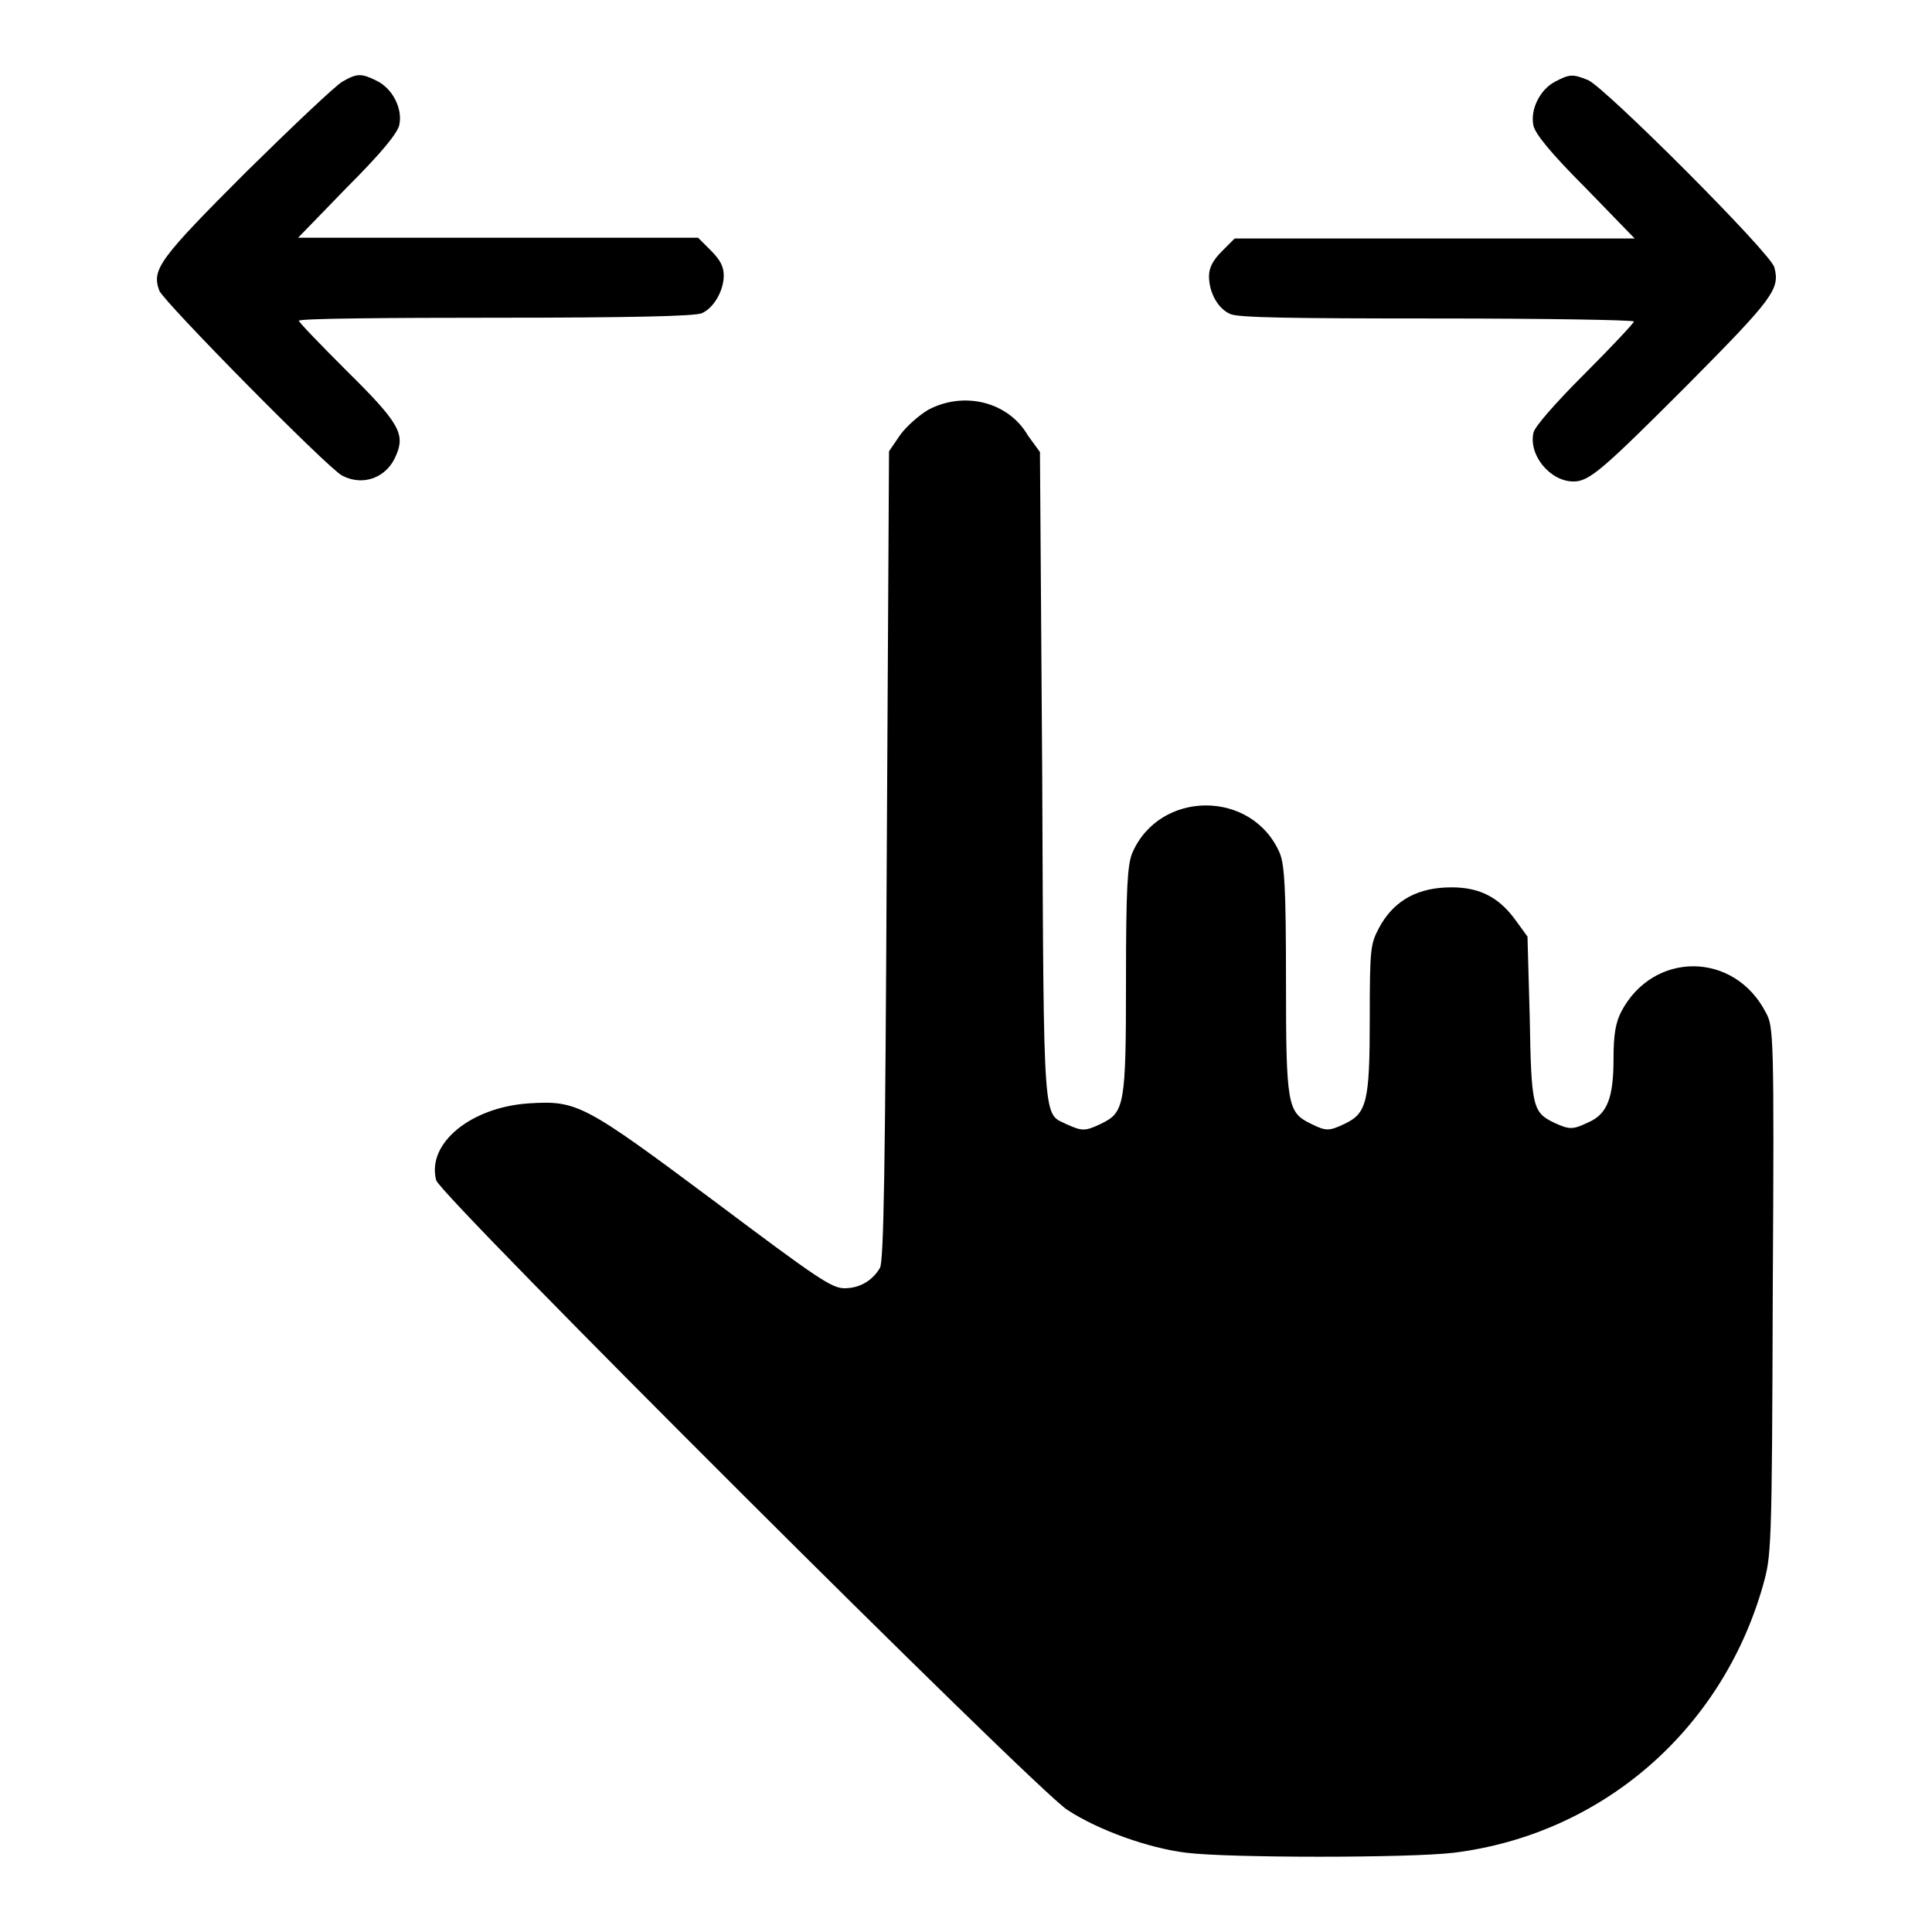
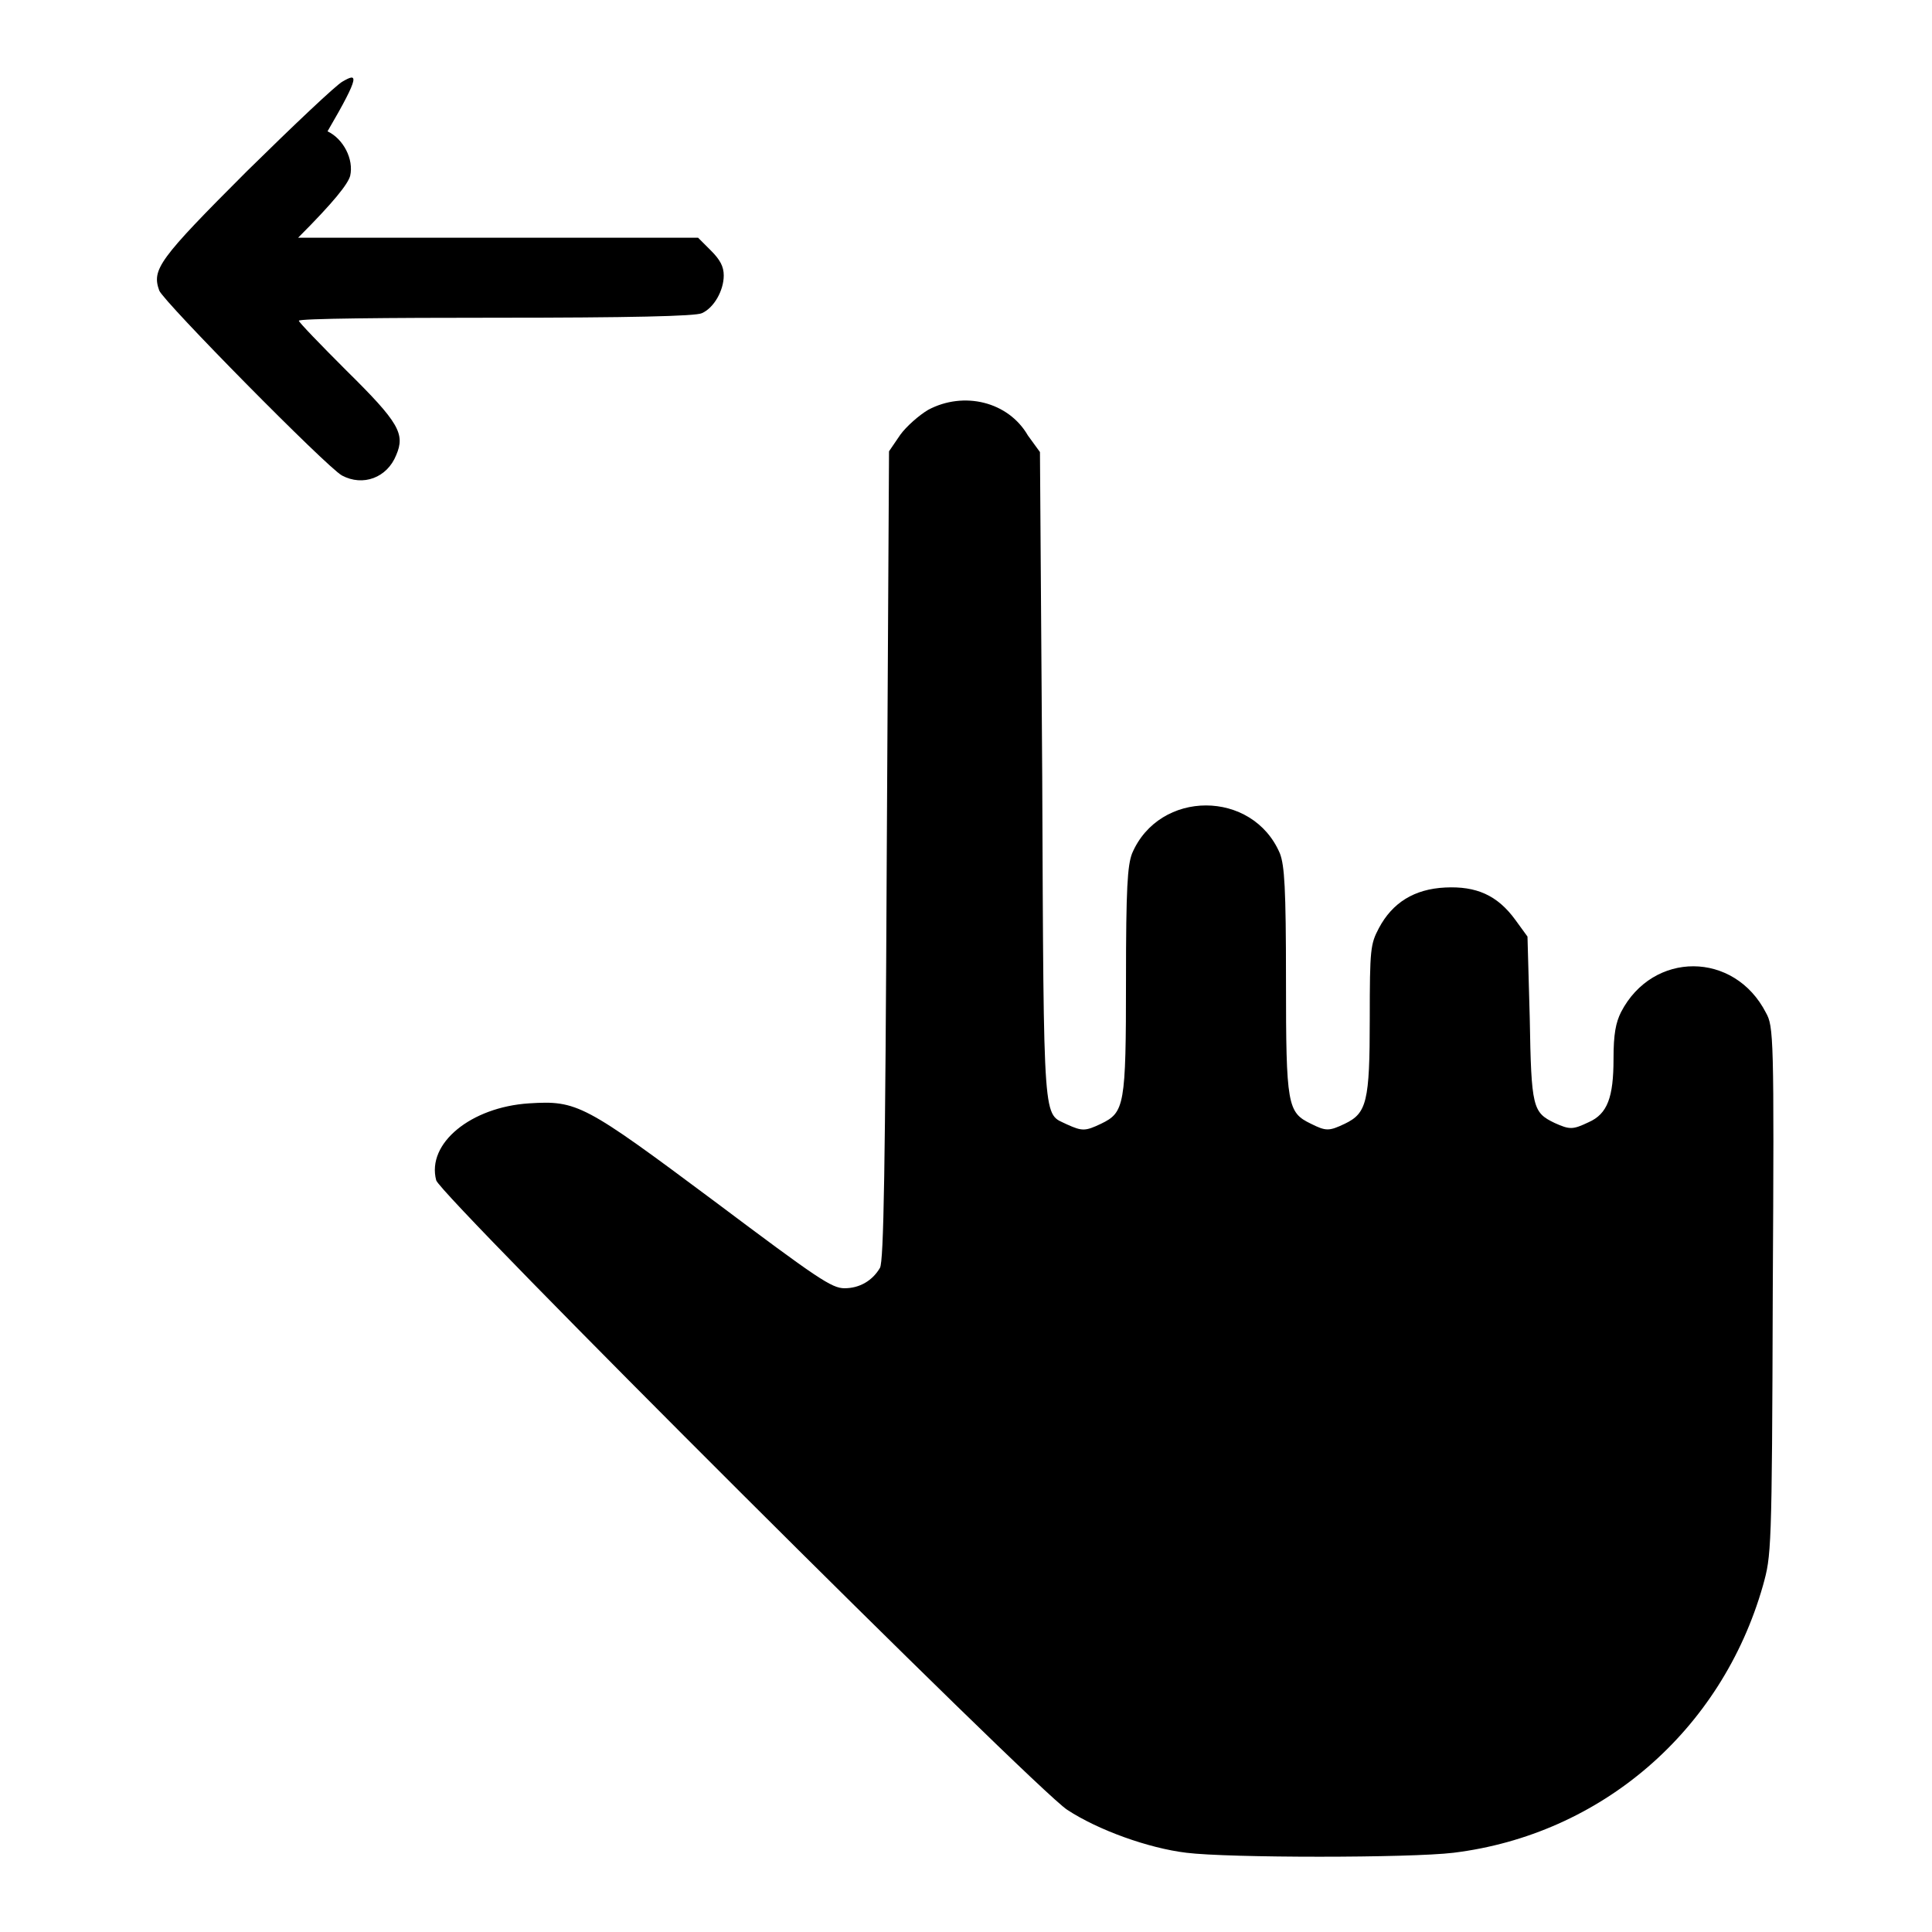
<svg xmlns="http://www.w3.org/2000/svg" version="1.1" x="0px" y="0px" viewBox="0 0 256 256" enable-background="new 0 0 256 256" xml:space="preserve">
  <g>
    <g>
      <g>
-         <path fill="#000000" d="M45.4,10.8c-0.8,0.4-6.5,5.8-12.7,11.9C21,34.4,20.1,35.7,21.1,38.5C21.7,40,43.3,61.9,45.3,63c2.8,1.5,6,0.3,7.2-2.7c1.2-2.8,0.4-4.3-6.6-11.2c-3.5-3.5-6.3-6.4-6.3-6.6c0-0.3,11.8-0.4,26.1-0.4c17.7,0,26.5-0.2,27.3-0.6c1.6-0.7,2.9-3,2.9-5c0-1.2-0.5-2.1-1.7-3.3l-1.7-1.7H66H39.5l6.5-6.7c4.7-4.7,6.6-7.1,6.9-8.2c0.5-2.2-0.9-4.9-3-5.9C47.9,9.7,47.3,9.7,45.4,10.8z" />
-         <path fill="#000000" d="M206.1,10.8c-2,1-3.4,3.7-2.9,5.9c0.3,1.1,2.2,3.5,6.9,8.2l6.5,6.7h-26.5h-26.5l-1.7,1.7c-1.2,1.2-1.7,2.2-1.7,3.3c0,2.2,1.2,4.3,2.8,5c1,0.5,8.2,0.6,27.4,0.6c14.4,0,26.1,0.2,26.1,0.4c0,0.2-2.9,3.3-6.5,6.9c-4,4-6.6,7-6.8,7.8c-0.7,3,2.2,6.5,5.3,6.5c2.1,0,3.9-1.6,15-12.7c11.5-11.6,12.4-12.8,11.6-15.7c-0.5-1.9-22.6-24-24.7-24.8C208.4,9.8,208,9.8,206.1,10.8z" />
+         <path fill="#000000" d="M45.4,10.8c-0.8,0.4-6.5,5.8-12.7,11.9C21,34.4,20.1,35.7,21.1,38.5C21.7,40,43.3,61.9,45.3,63c2.8,1.5,6,0.3,7.2-2.7c1.2-2.8,0.4-4.3-6.6-11.2c-3.5-3.5-6.3-6.4-6.3-6.6c0-0.3,11.8-0.4,26.1-0.4c17.7,0,26.5-0.2,27.3-0.6c1.6-0.7,2.9-3,2.9-5c0-1.2-0.5-2.1-1.7-3.3l-1.7-1.7H66H39.5c4.7-4.7,6.6-7.1,6.9-8.2c0.5-2.2-0.9-4.9-3-5.9C47.9,9.7,47.3,9.7,45.4,10.8z" />
        <path fill="#000000" d="M123,54.3c-1.2,0.7-2.9,2.2-3.7,3.3l-1.5,2.2l-0.3,53.5c-0.2,41.7-0.4,53.8-0.9,54.7c-1,1.7-2.7,2.7-4.7,2.7c-1.7,0-3.6-1.3-17.2-11.5c-17.3-12.9-18.2-13.4-24.6-13c-7.7,0.5-13.6,5.3-12.3,10.2c0.6,2.1,79.3,80.6,83.6,83.4c4.1,2.7,10.8,5.1,15.8,5.7c5.6,0.7,29.6,0.7,35.4,0c19.5-2.4,35.5-16.1,41-35.4c1.1-4,1.2-4.2,1.3-39c0.2-33.9,0.1-35.1-0.9-36.9c-4.2-8.2-15-8.2-19.2-0.1c-0.7,1.4-1,2.9-1,6.2c0,5.1-0.8,7.3-3.3,8.4c-2.1,1-2.5,1-4.5,0.1c-2.9-1.4-3.1-2-3.3-13.9l-0.3-10.8l-1.6-2.2c-2.4-3.3-5.2-4.5-9.3-4.3c-4.1,0.2-7,2-8.8,5.4c-1.1,2.1-1.2,2.7-1.2,12c0,11-0.4,12.5-3.3,13.9c-2.1,1-2.5,1-4.5,0c-3.1-1.5-3.3-2.4-3.3-19c0-12.3-0.2-15.2-0.8-16.8c-3.6-8.5-16-8.5-19.6,0c-0.6,1.6-0.8,4.5-0.8,16.8c0,16.6-0.2,17.5-3.3,19c-2.1,1-2.5,1-4.5,0.1c-3.2-1.6-3.1,1.2-3.3-46.1l-0.3-43l-1.6-2.2C133.6,53.2,127.7,51.8,123,54.3z" />
      </g>
    </g>
  </g>
</svg>